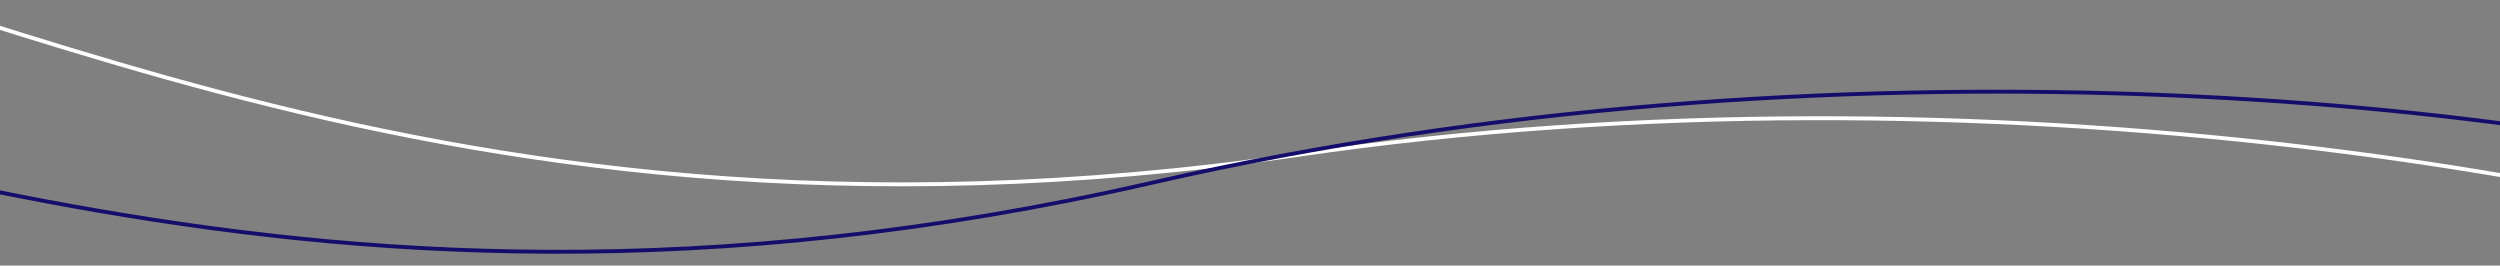
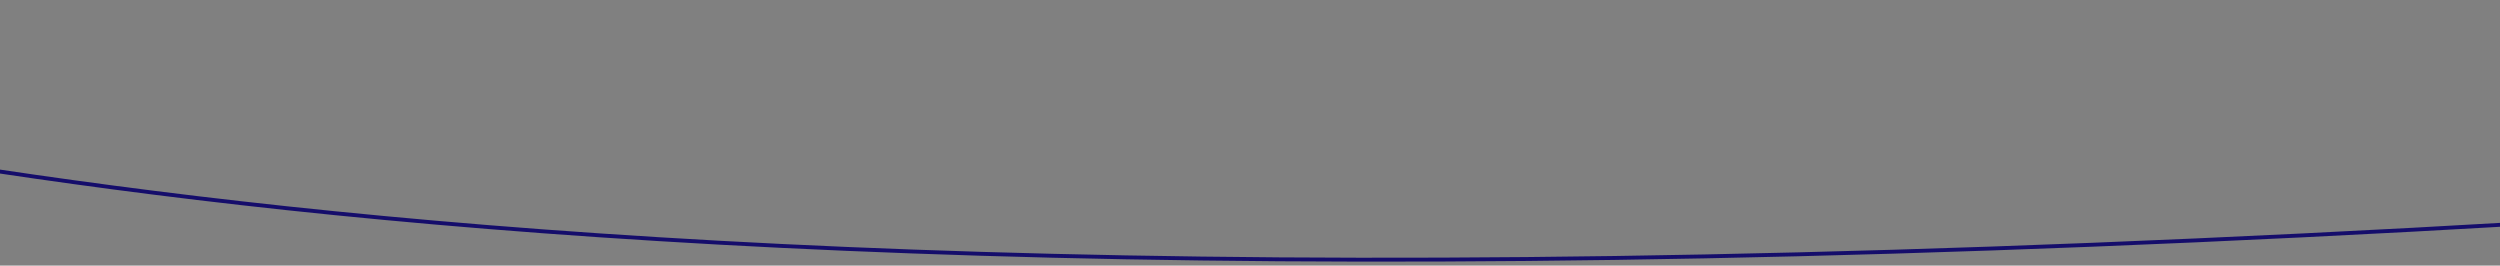
<svg xmlns="http://www.w3.org/2000/svg" preserveAspectRatio="none" viewBox="0 0 1600 170" fill="none">
  <rect x="0" y="0" width="1600" height="170" fill="#808080" stroke="none" />
  <g clip-path="url(#clip0_1245_3734)">
-     <path d="M1931 198.497C1720.1 114.164 1270.19 34.869 830.847 99.078C251.5 183.748 -60.31 -42.899 -282.08 -50.658" stroke="#fff" stroke-width="2.5" vector-effect="non-scaling-stroke" />
-     <path d="M1842 128.354C1625.05 61.096 1170.25 17.907 737.422 116.922C166.67 247.491 -162.21 46.413 -383.9 56.352" stroke="#150d6b" stroke-width="2.5" vector-effect="non-scaling-stroke" />
+     <path d="M1842 128.354C166.67 247.491 -162.21 46.413 -383.9 56.352" stroke="#150d6b" stroke-width="2.5" vector-effect="non-scaling-stroke" />
  </g>
  <defs>
    <clipPath id="clip0_1245_3734">
      <rect width="1600" height="170" fill="white" transform="translate(1600 170) rotate(-180)" />
    </clipPath>
  </defs>
</svg>